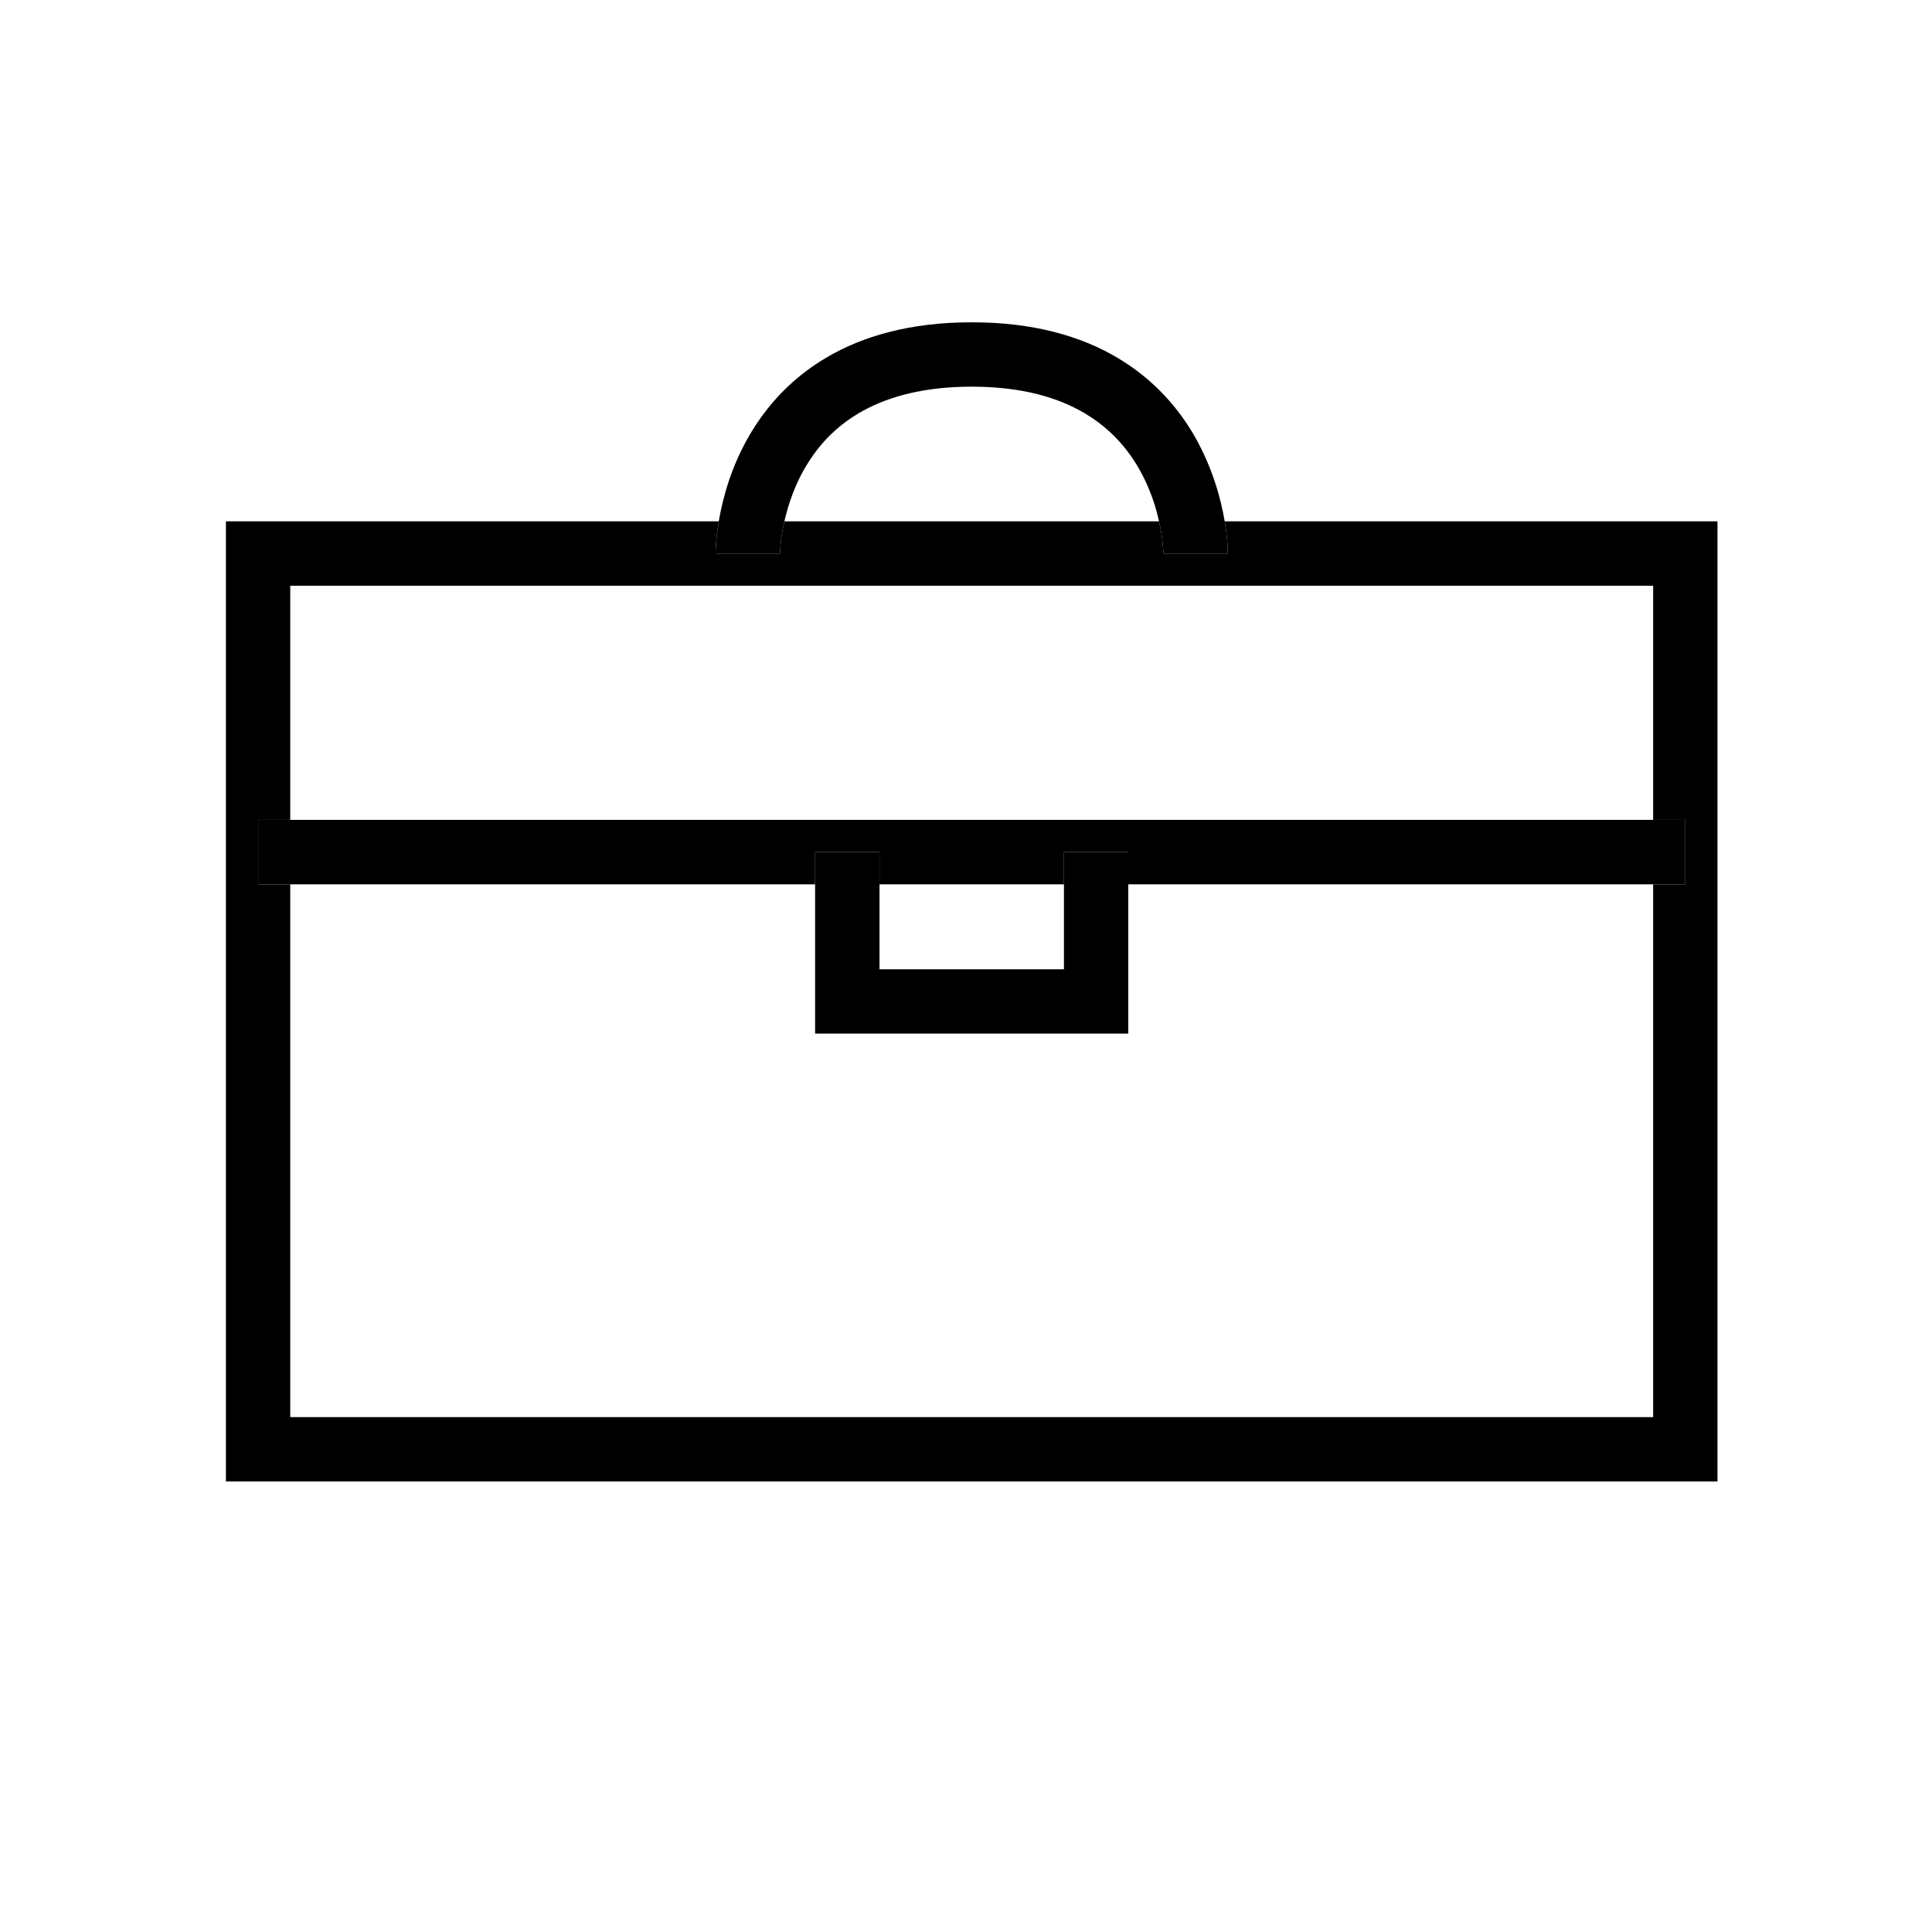
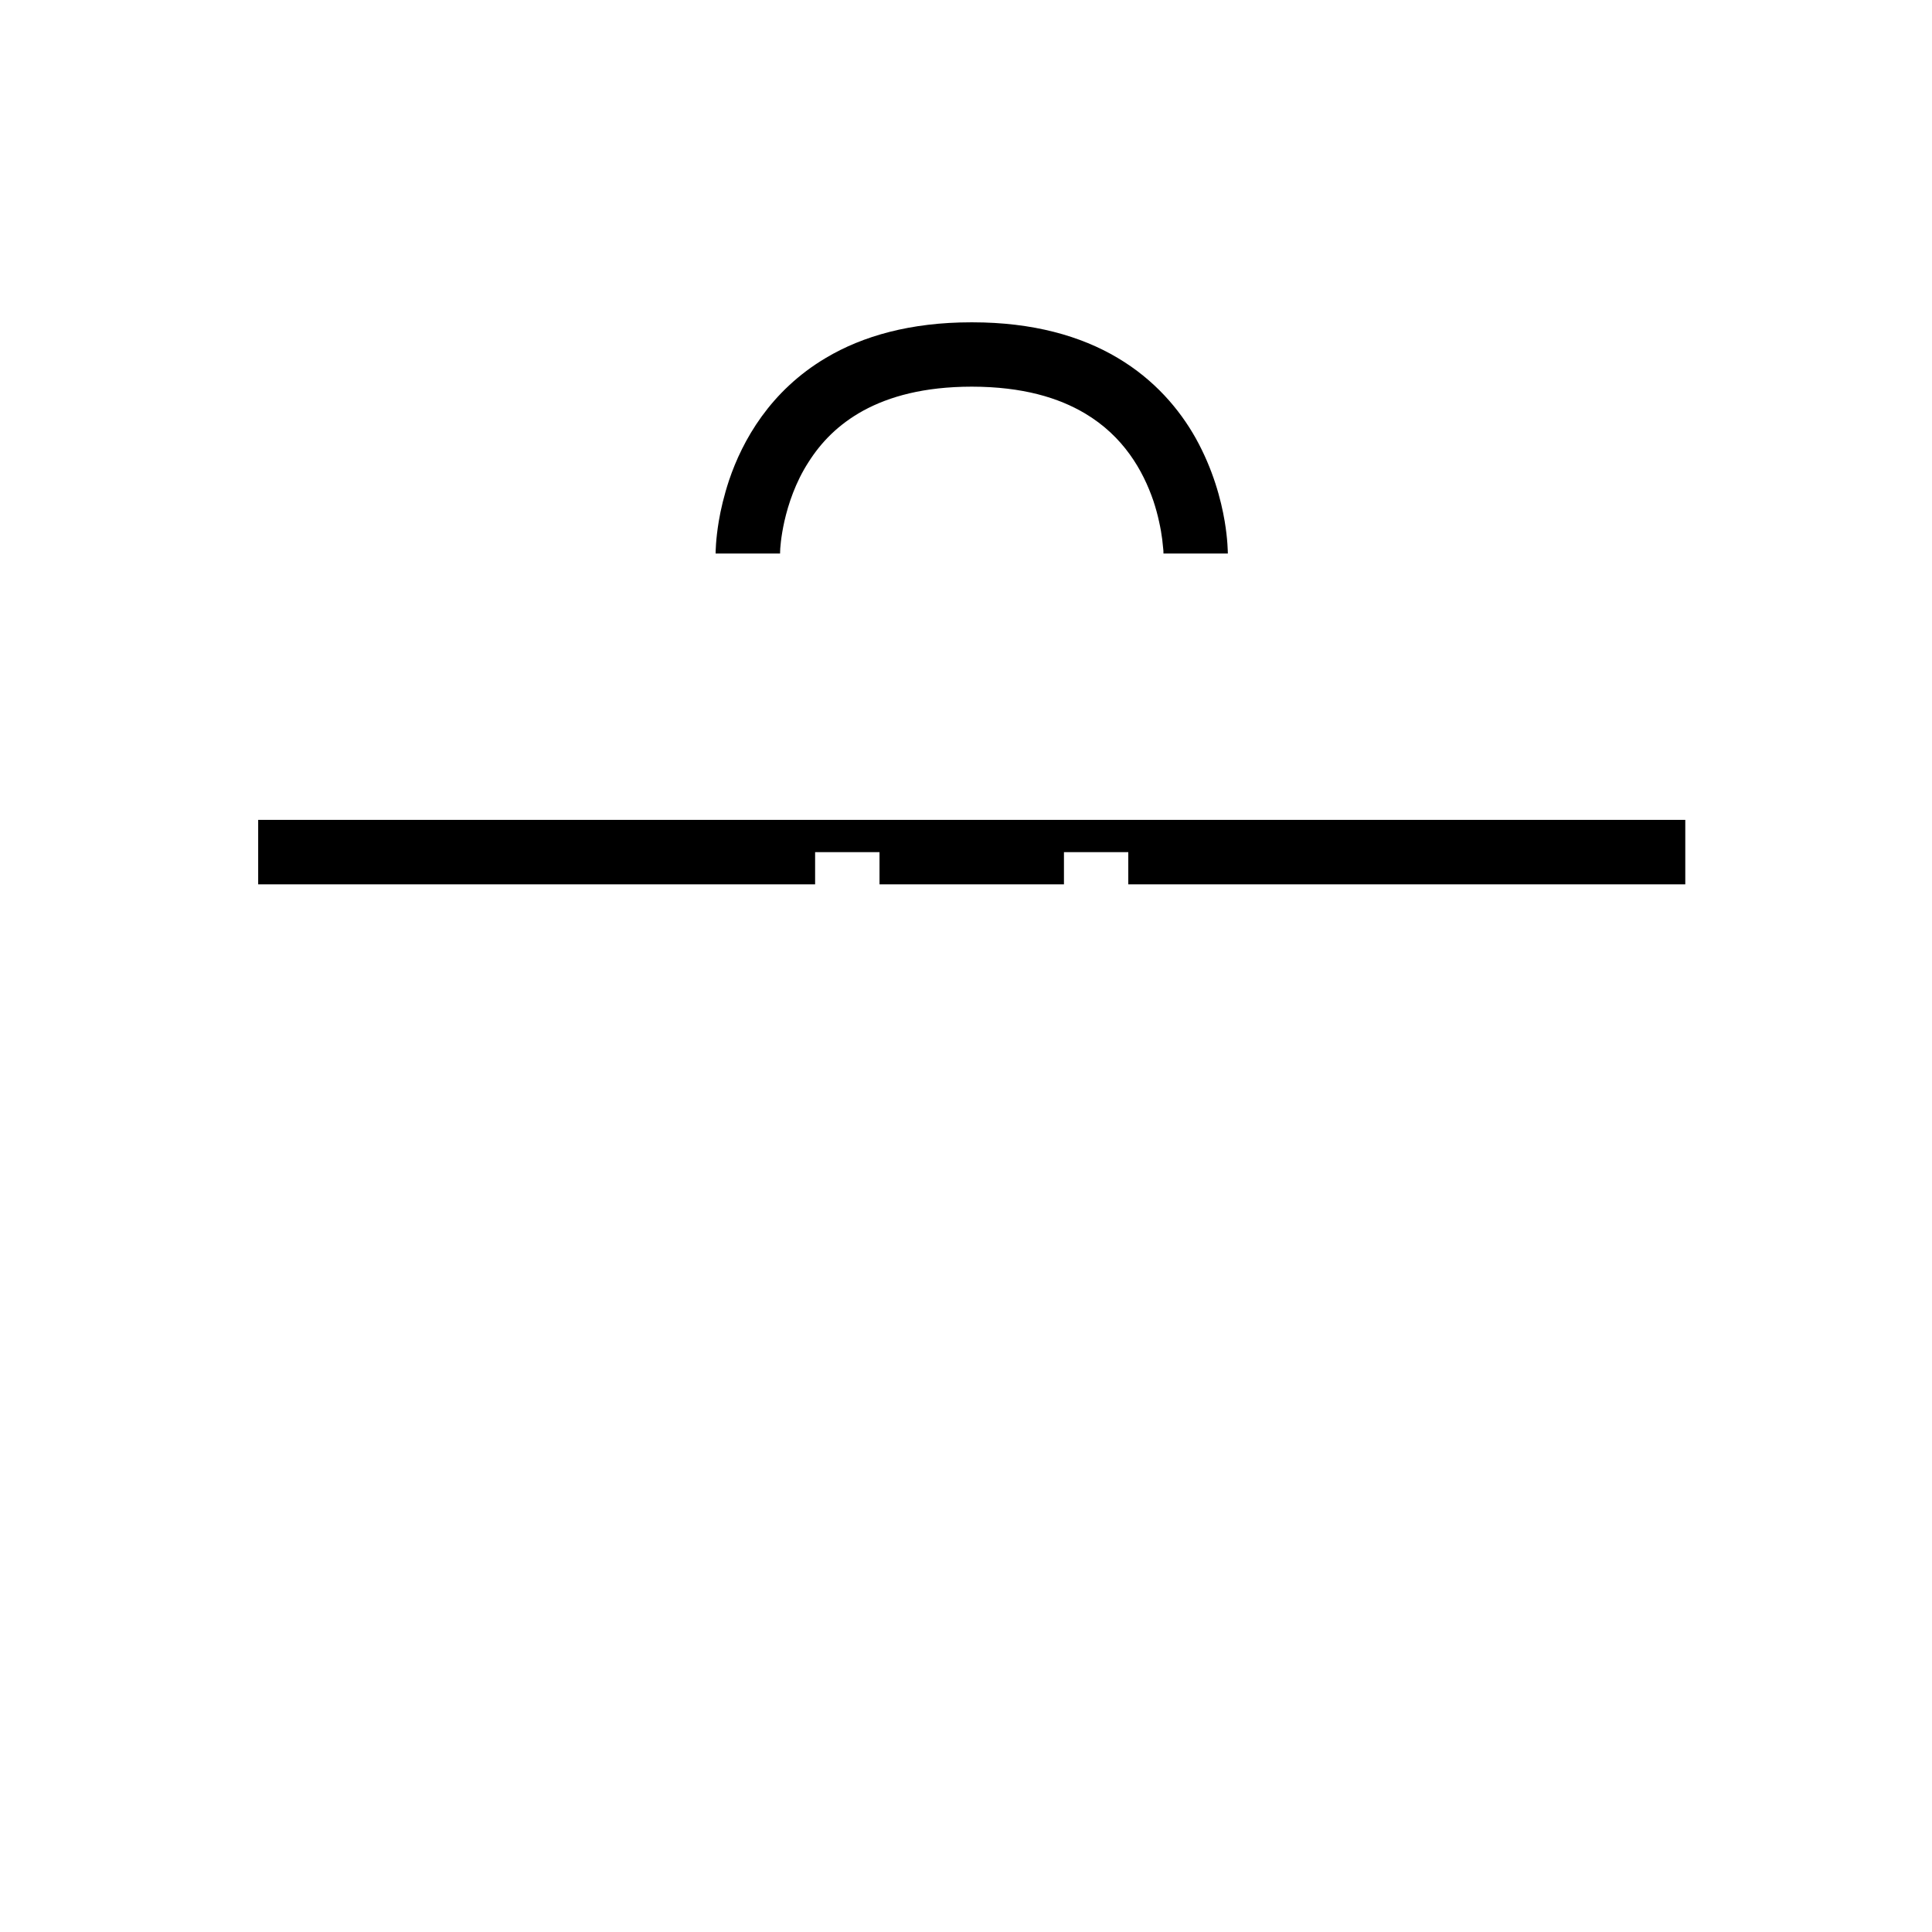
<svg xmlns="http://www.w3.org/2000/svg" width="30px" height="30px" viewBox="0 0 30 30" version="1.1">
  <title>lunchbox</title>
  <desc>Created with Sketch.</desc>
  <defs />
  <g id="All" stroke="none" stroke-width="1" fill="none" fill-rule="evenodd">
    <g id="lunchbox" fill="#000000">
      <g id="Group" transform="translate(3, 5)">
-         <path d="M1.507,7.731 L1.507,4.095 L22.67,4.095 L22.67,7.731 L23.169,7.731 L23.169,8.732 L22.67,8.732 L22.67,17.005 L1.507,17.005 L1.507,8.732 L1.009,8.732 L1.009,7.731 L1.507,7.731 M22.67,3.595 L23.169,3.595 L22.67,3.595 M23.669,3.095 L16.017,3.095 C16.065,3.383 16.065,3.574 16.066,3.595 L15.066,3.595 L15.066,3.589 L15.065,3.548 L15.047,3.376 C15.037,3.296 15.021,3.201 14.997,3.095 L9.18,3.095 C9.126,3.337 9.113,3.522 9.113,3.58 L9.113,3.595 L8.112,3.595 C8.112,3.574 8.113,3.383 8.161,3.095 L0.508,3.095 L0.508,18.004 L23.669,18.004 L23.669,3.095" id="Fill-1" />
        <polyline id="Fill-2" points="23.169 7.731 1.009 7.731 1.009 8.732 9.657 8.732 9.657 8.232 10.657 8.232 10.657 8.732 13.521 8.732 13.521 8.232 14.52 8.232 14.52 8.732 23.169 8.732 23.169 7.731" />
-         <polyline id="Fill-3" points="14.52 8.232 13.521 8.232 13.521 10.051 10.657 10.051 10.657 8.232 9.657 8.232 9.657 11.05 14.52 11.05 14.52 8.232" />
        <path d="M12.1,0.005 L12.079,0.005 C11.141,0.005 10.395,0.217 9.825,0.557 C8.959,1.07 8.528,1.842 8.321,2.457 C8.242,2.696 8.191,2.914 8.161,3.095 C8.113,3.383 8.112,3.574 8.112,3.595 L9.113,3.595 L9.113,3.58 C9.113,3.522 9.126,3.337 9.18,3.095 C9.241,2.827 9.352,2.489 9.555,2.175 C9.747,1.872 10.014,1.59 10.411,1.373 C10.809,1.158 11.342,1.005 12.089,1.004 C12.885,1.005 13.439,1.178 13.845,1.418 C14.447,1.775 14.749,2.307 14.91,2.778 C14.947,2.89 14.976,2.997 14.997,3.095 C15.021,3.201 15.037,3.296 15.047,3.376 L15.065,3.548 L15.066,3.589 L15.066,3.595 L16.066,3.595 C16.065,3.574 16.065,3.383 16.017,3.095 C15.96,2.758 15.837,2.29 15.567,1.804 C15.316,1.357 14.928,0.897 14.354,0.557 C13.783,0.217 13.037,0.005 12.1,0.005" id="Fill-4" />
      </g>
    </g>
  </g>
</svg>